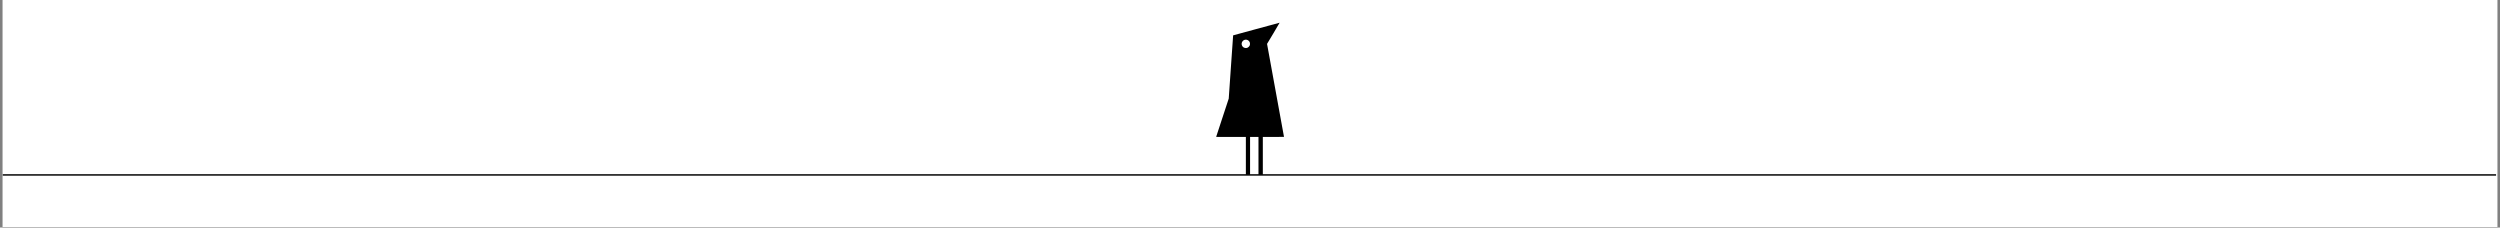
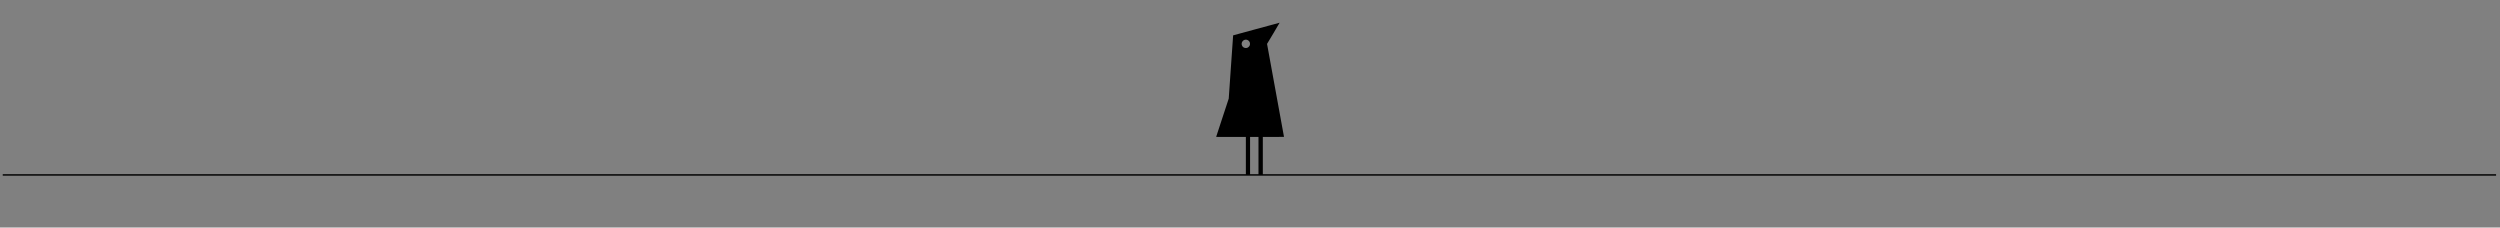
<svg xmlns="http://www.w3.org/2000/svg" width="5000" zoomAndPan="magnify" viewBox="0 0 3750 341.25" height="455" preserveAspectRatio="xMidYMid meet" version="1.0">
  <rect x="0" y="0" width="3750" height="341.25" fill="#808080" stroke="none" />
  <defs>
    <clipPath id="6572703309">
-       <path d="M 4.113 0 L 3745.887 0 L 3745.887 340.5 L 4.113 340.5 Z M 4.113 0 " clip-rule="nonzero" />
-     </clipPath>
+       </clipPath>
    <clipPath id="290de1d032">
      <path d="M 4.113 261 L 3745.887 261 L 3745.887 264 L 4.113 264 Z M 4.113 261 " clip-rule="nonzero" />
    </clipPath>
    <clipPath id="4015e70dab">
      <path d="M 1824.215 34.051 L 1925.992 34.051 L 1925.992 262.297 L 1824.215 262.297 Z M 1824.215 34.051 " clip-rule="nonzero" />
    </clipPath>
  </defs>
  <g clip-path="url(#6572703309)">
-     <path fill="#ffffff" d="M 4.113 0 L 3745.887 0 L 3745.887 340.5 L 4.113 340.5 Z M 4.113 0 " fill-opacity="1" fill-rule="nonzero" />
-     <path fill="#ffffff" d="M 4.113 0 L 3745.887 0 L 3745.887 340.5 L 4.113 340.5 Z M 4.113 0 " fill-opacity="1" fill-rule="nonzero" />
-   </g>
+     </g>
  <g clip-path="url(#290de1d032)">
    <path stroke-linecap="butt" transform="matrix(0.748, 0, -0, 0.748, 4.112, 261.251)" fill="none" stroke-linejoin="miter" d="M 0.002 1.501 L 4999.998 1.501 " stroke="#000000" stroke-width="3" stroke-opacity="1" stroke-miterlimit="4" />
  </g>
  <g clip-path="url(#4015e70dab)">
    <path fill="#000000" d="M 1884.469 43.555 C 1865.375 48.754 1849.742 53.016 1849.699 53.035 C 1849.68 53.059 1848.176 74.398 1846.383 100.473 L 1843.105 147.871 L 1833.66 176.562 C 1828.469 192.34 1824.215 205.297 1824.215 205.34 C 1824.215 205.398 1834.25 205.441 1846.504 205.441 L 1868.793 205.441 L 1868.793 262.297 L 1875.105 262.297 L 1875.105 205.441 L 1887.723 205.441 L 1887.723 262.297 L 1894.238 262.297 L 1894.238 205.441 L 1910.113 205.441 C 1918.848 205.441 1925.992 205.379 1925.992 205.277 C 1925.992 205.195 1920.273 173.781 1913.27 135.484 L 1900.57 65.832 L 1910.113 49.93 C 1915.367 41.199 1919.559 34.051 1919.418 34.07 C 1919.273 34.09 1903.562 38.355 1884.469 43.555 Z M 1871.523 60.125 C 1873.742 61.219 1875.004 63.23 1874.98 65.73 C 1874.98 67.738 1874.414 69.039 1872.945 70.379 C 1871.523 71.68 1870.281 72.105 1868.305 71.984 C 1865.902 71.82 1864.172 70.684 1863.094 68.531 C 1861.914 66.156 1862.383 63.25 1864.254 61.422 C 1864.805 60.918 1865.457 60.387 1865.742 60.227 C 1867.574 59.293 1869.73 59.25 1871.523 60.125 Z M 1871.523 60.125 " fill-opacity="1" fill-rule="nonzero" />
  </g>
</svg>